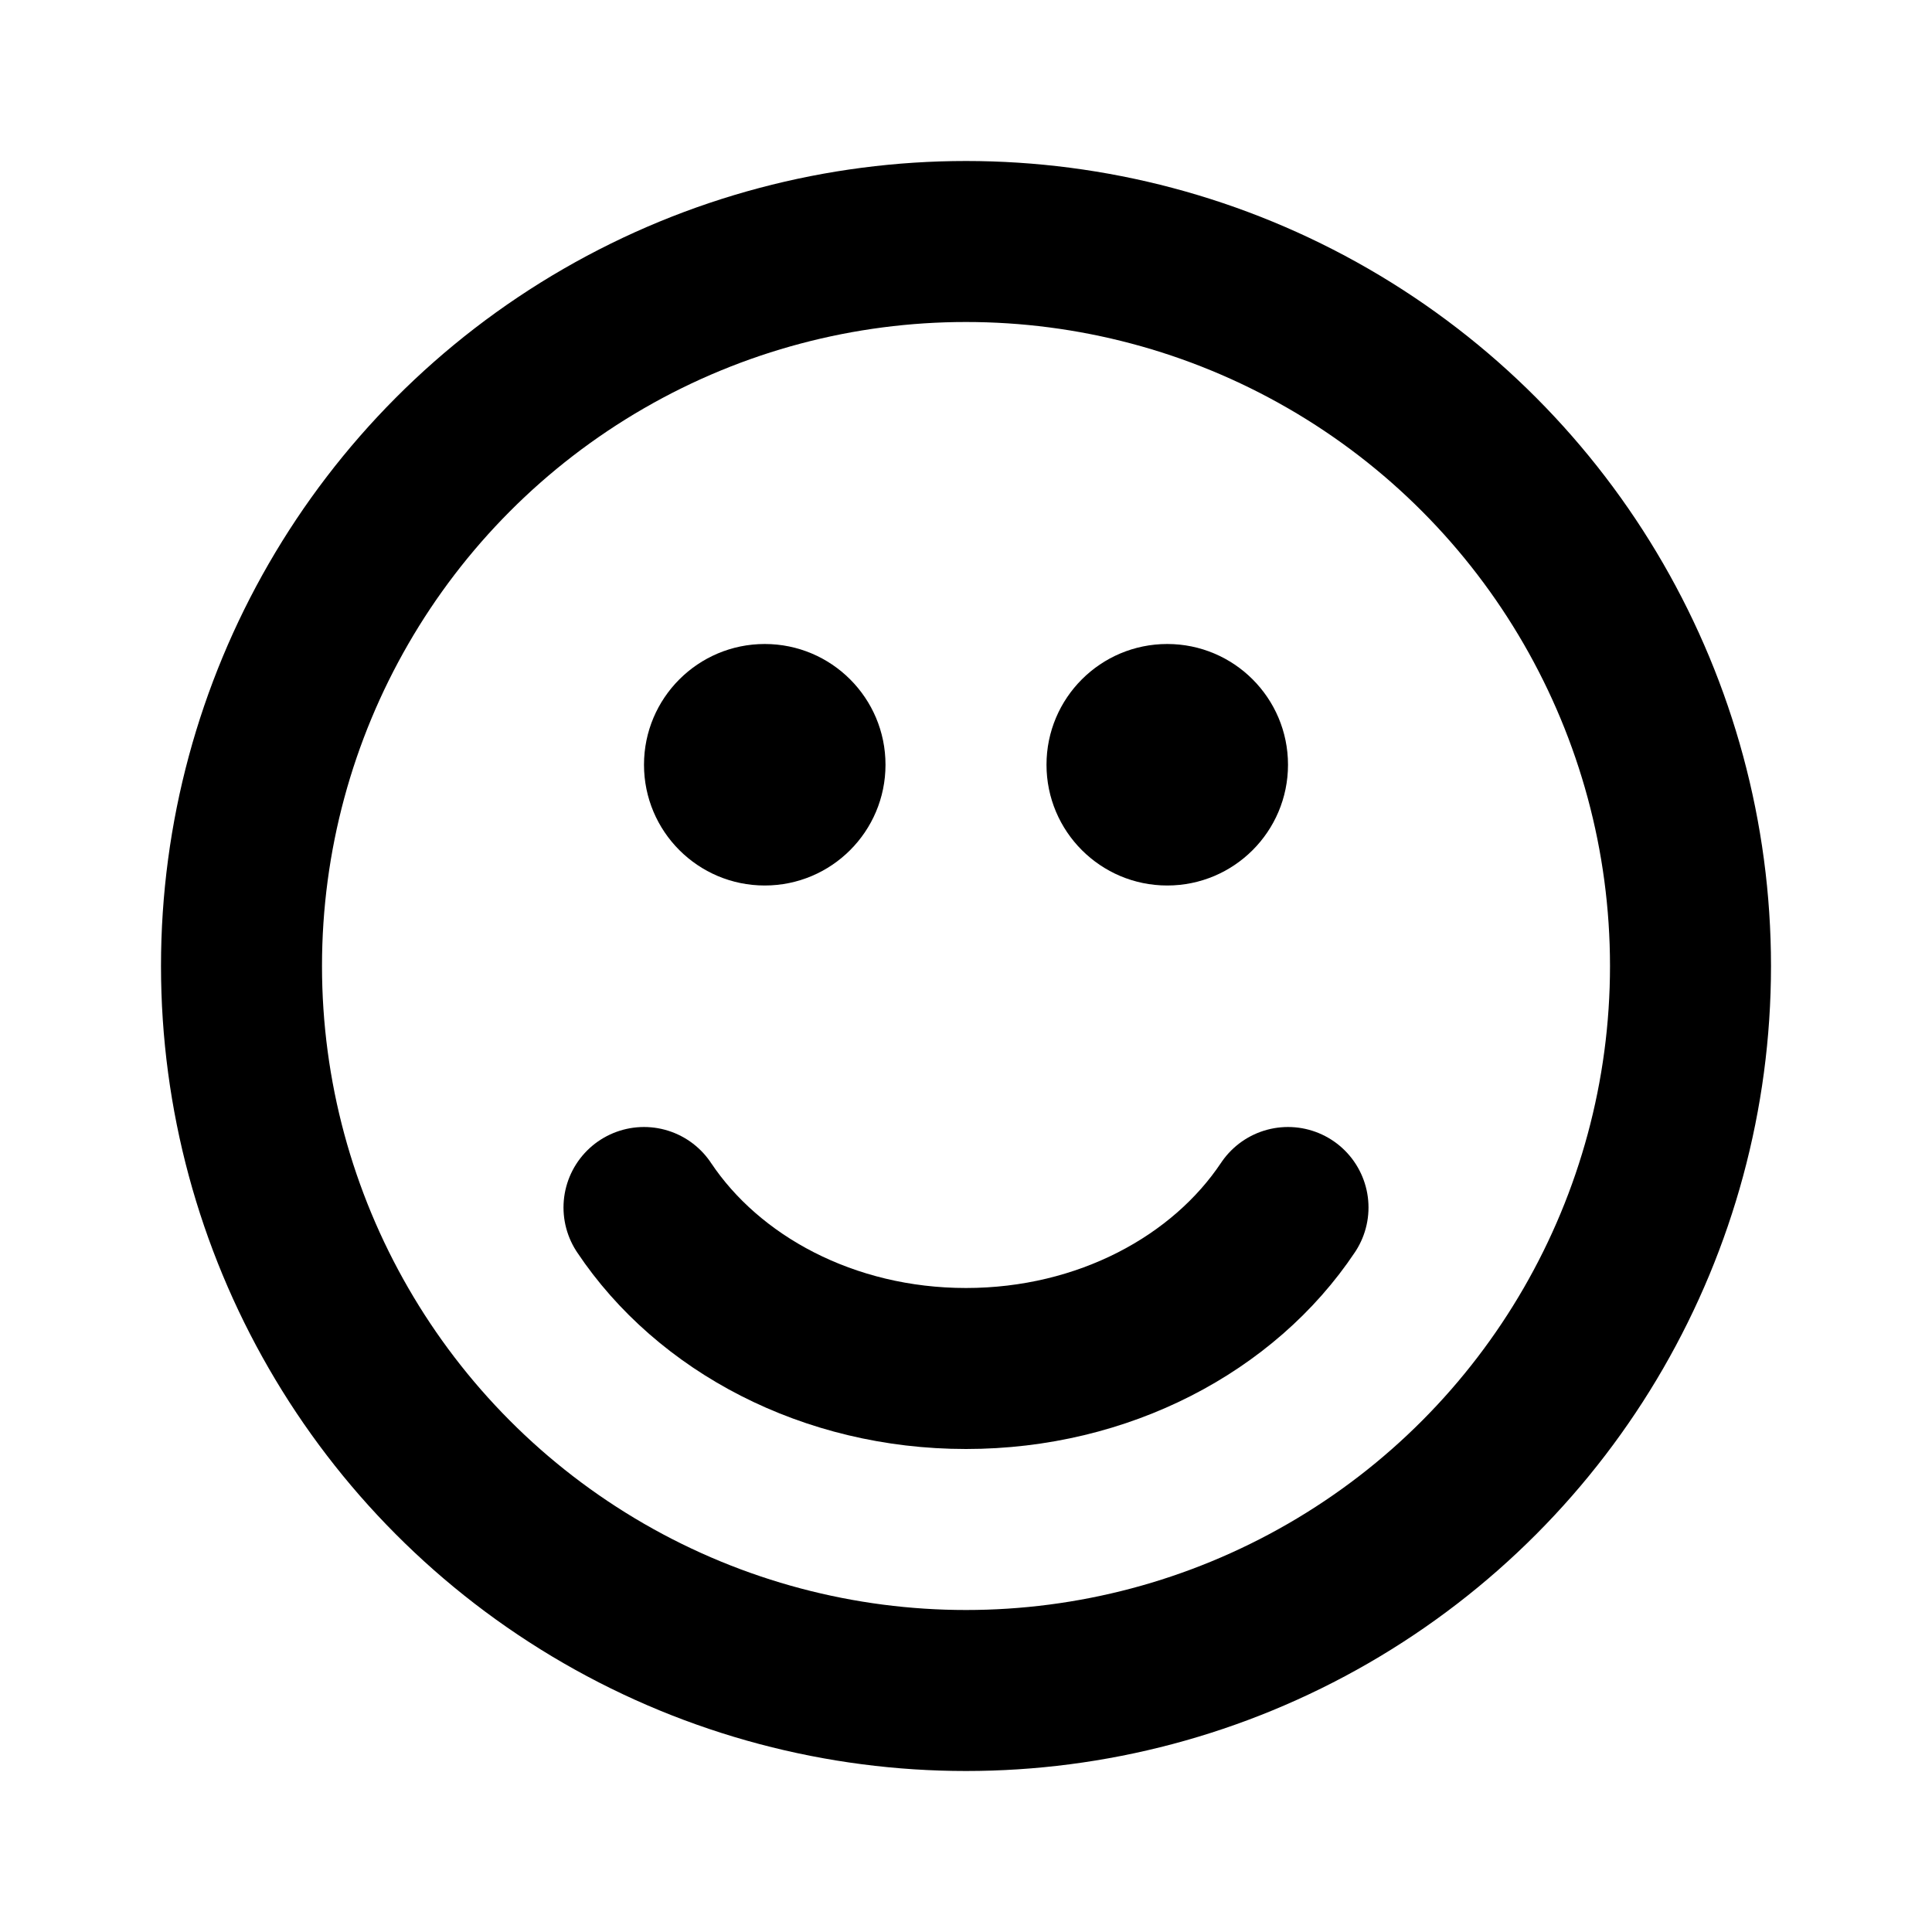
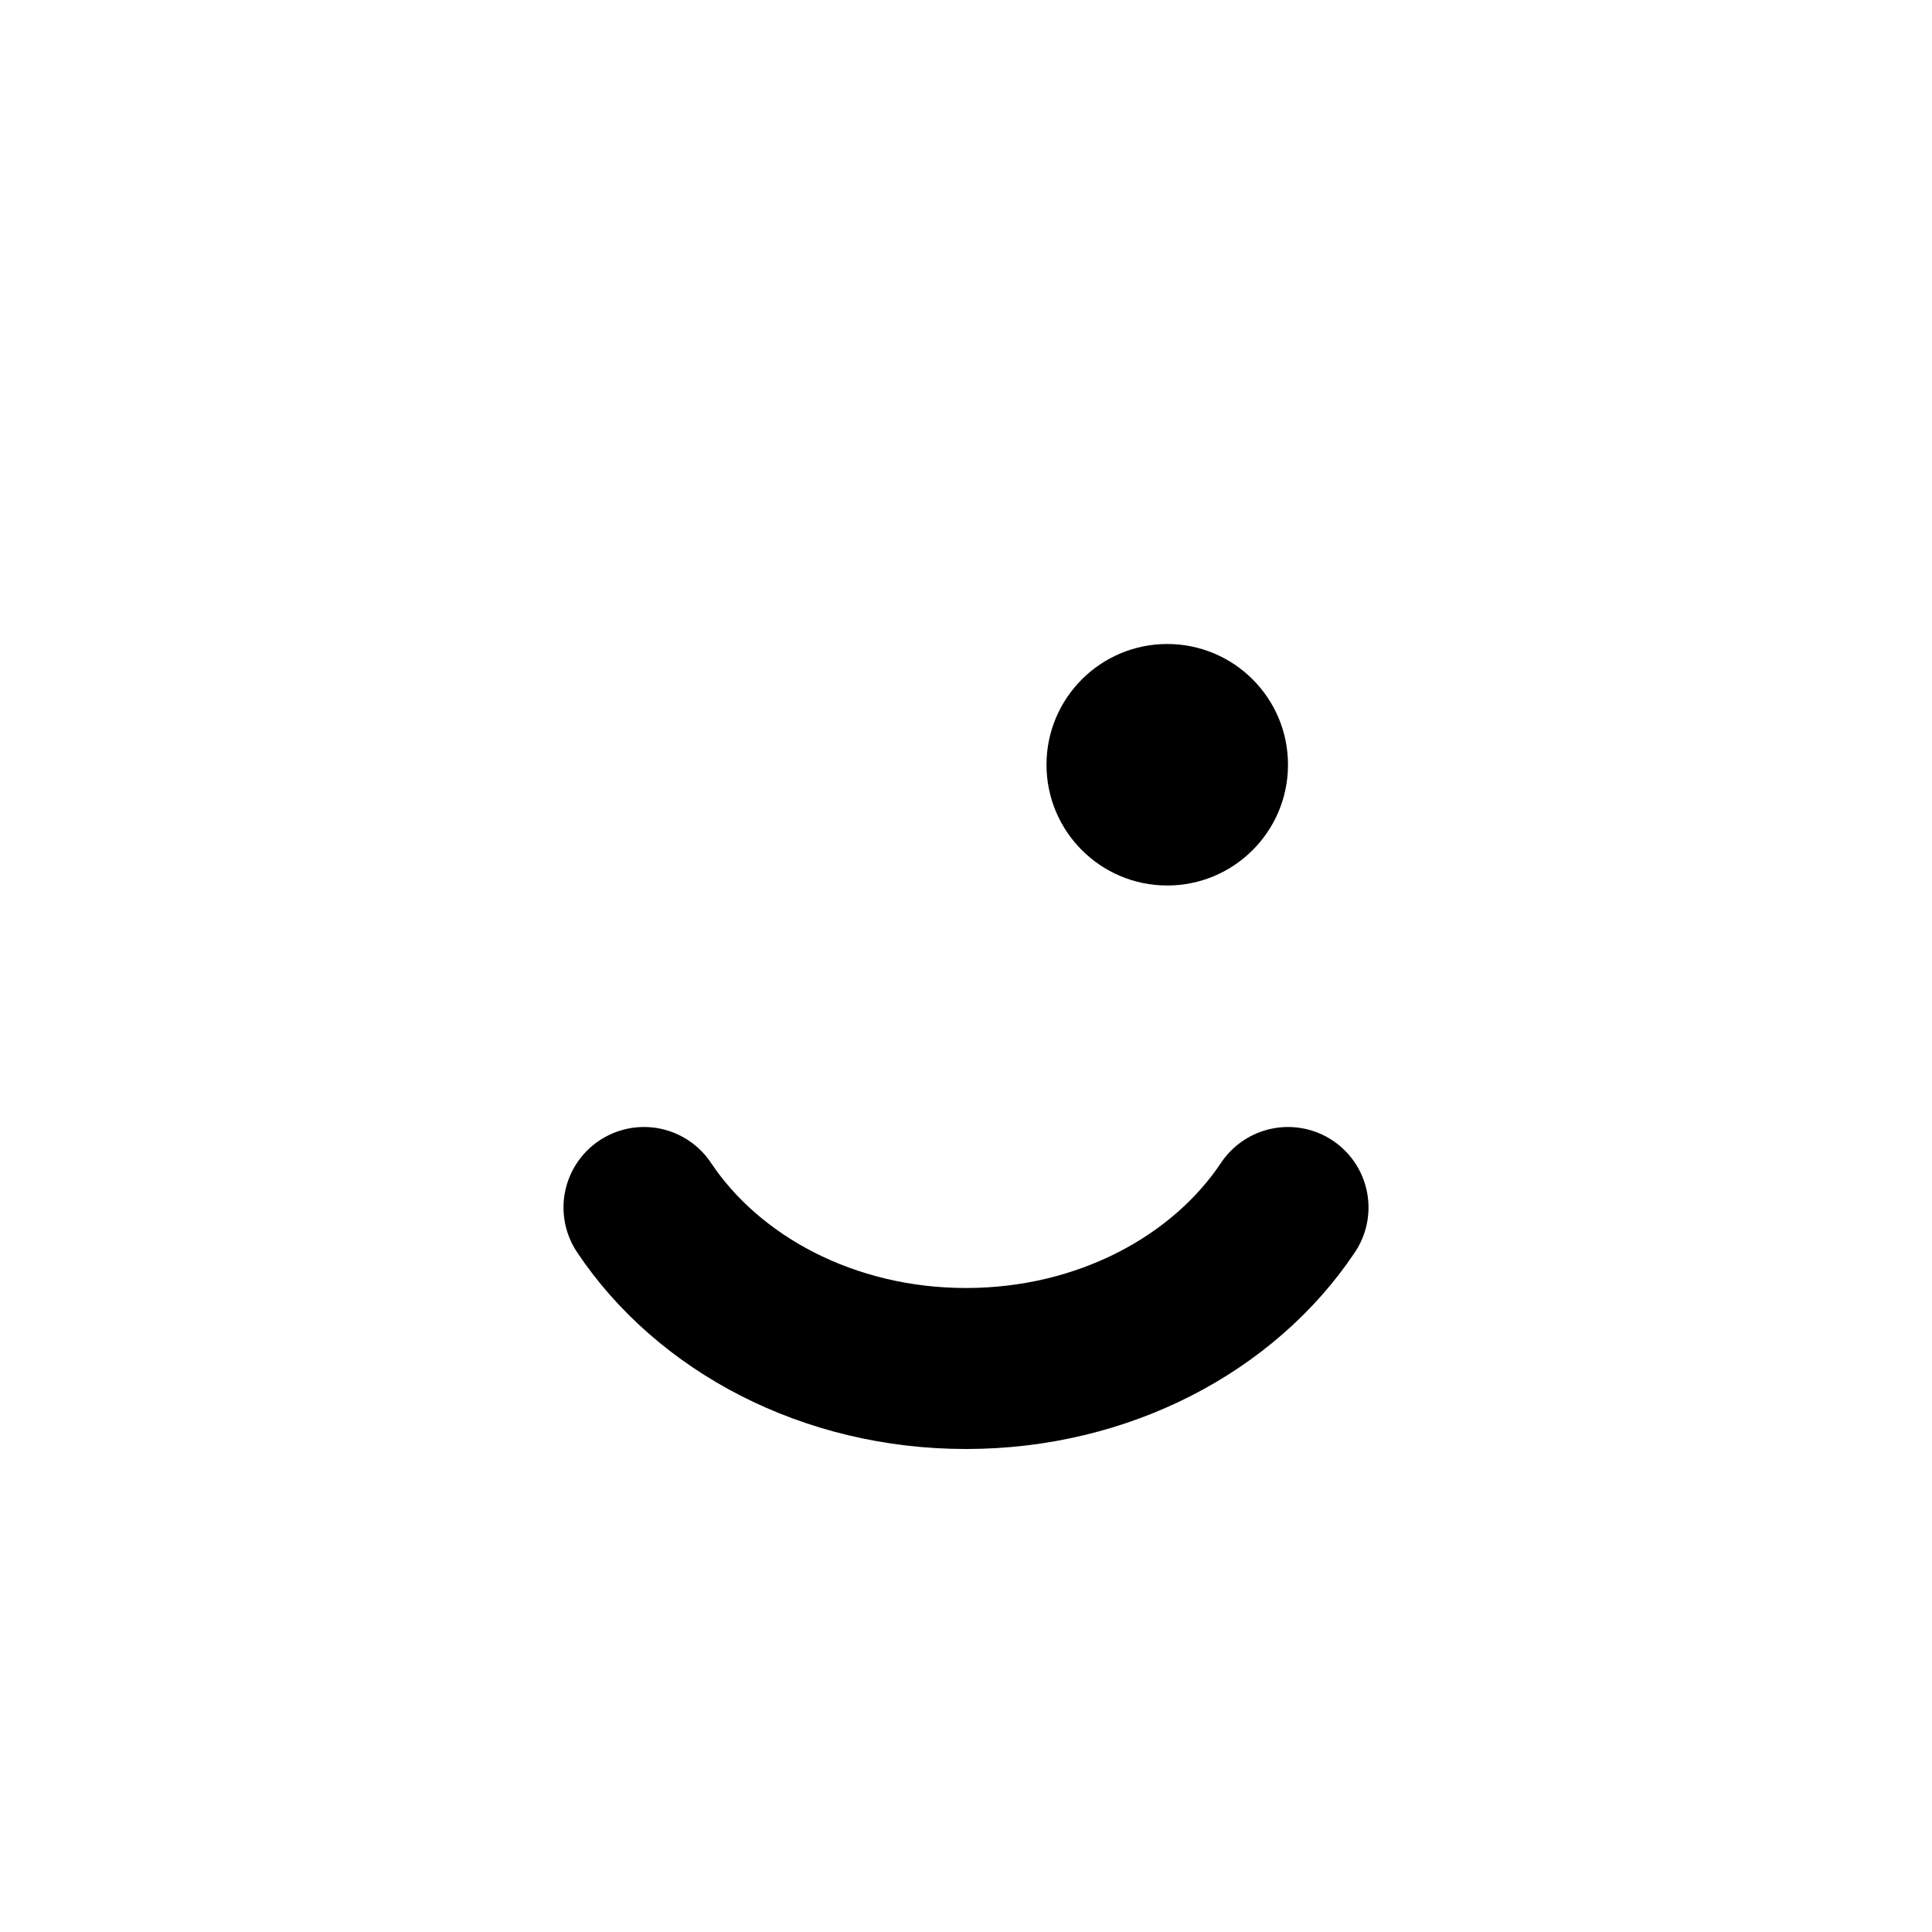
<svg xmlns="http://www.w3.org/2000/svg" width="24" height="24" viewBox="0 0 24 24" fill="none">
-   <circle cx="12" cy="12" r="9" stroke="black" stroke-width="2" />
  <path d="M16 15C15.202 16.196 13.709 17 12 17C10.291 17 8.798 16.196 8 15" stroke="black" stroke-width="2" stroke-linecap="round" />
-   <circle cx="9.5" cy="9.5" r="1.5" fill="black" />
  <circle cx="14.5" cy="9.5" r="1.5" fill="black" />
</svg>